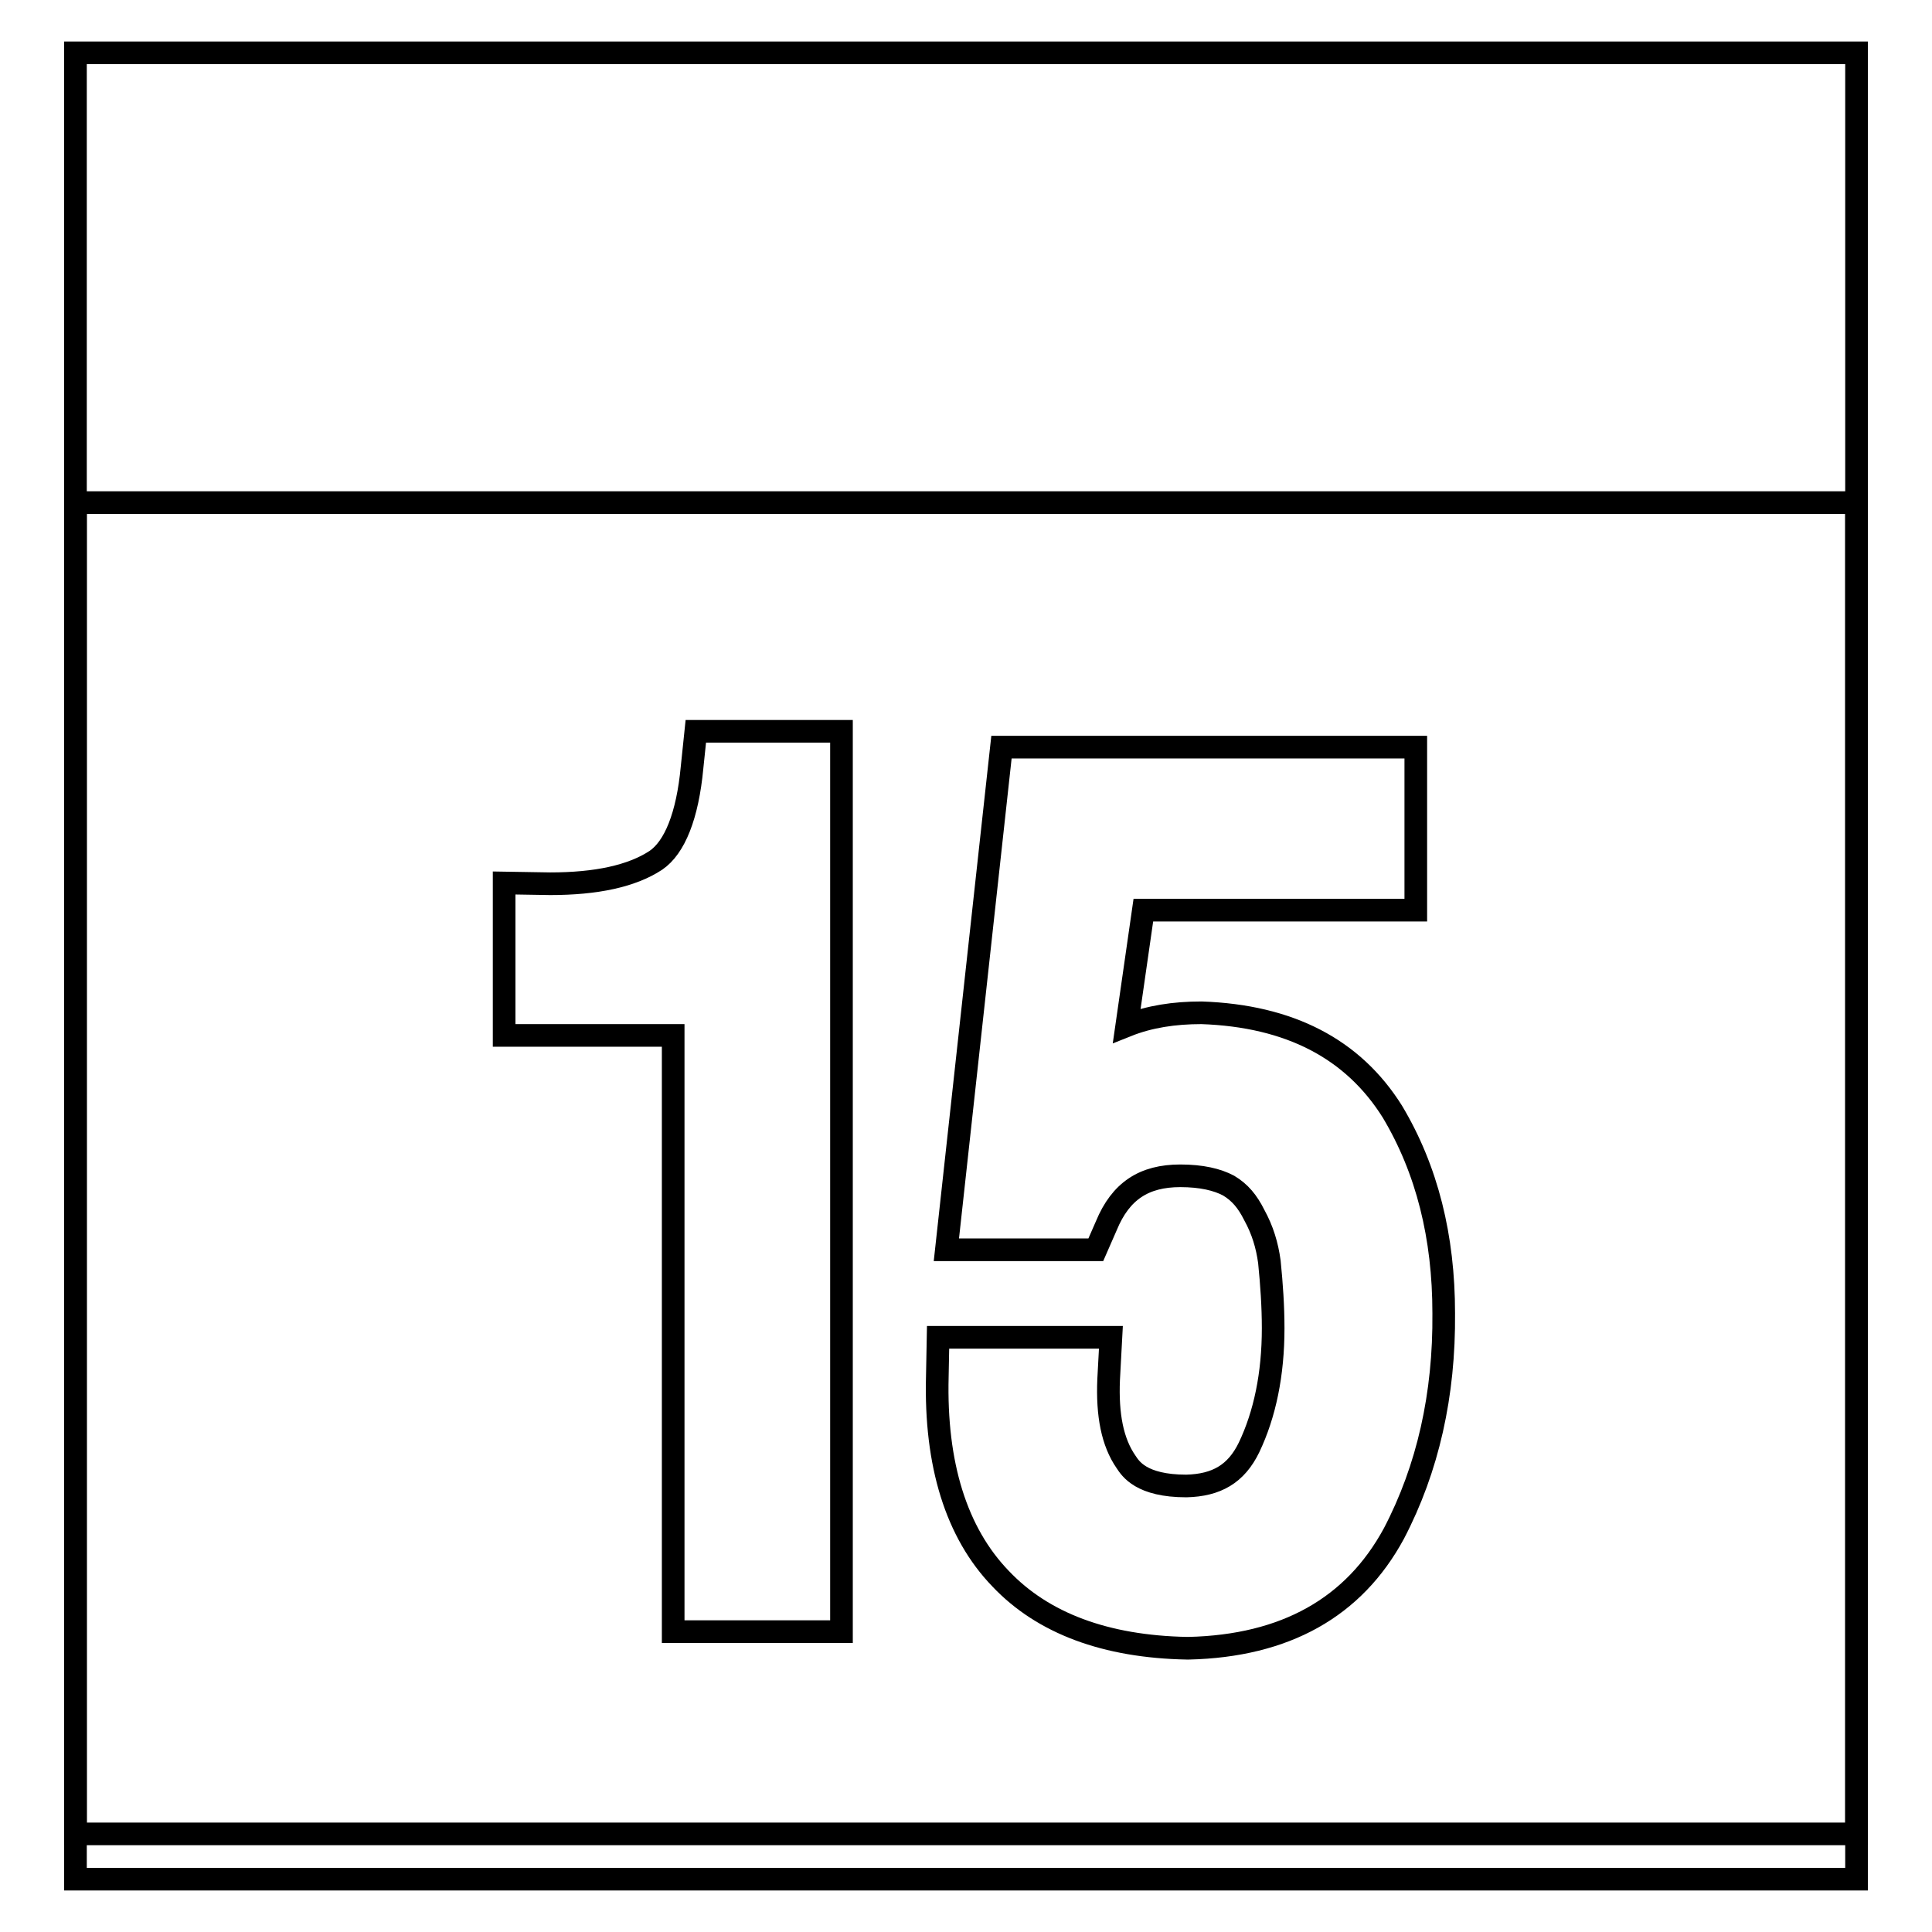
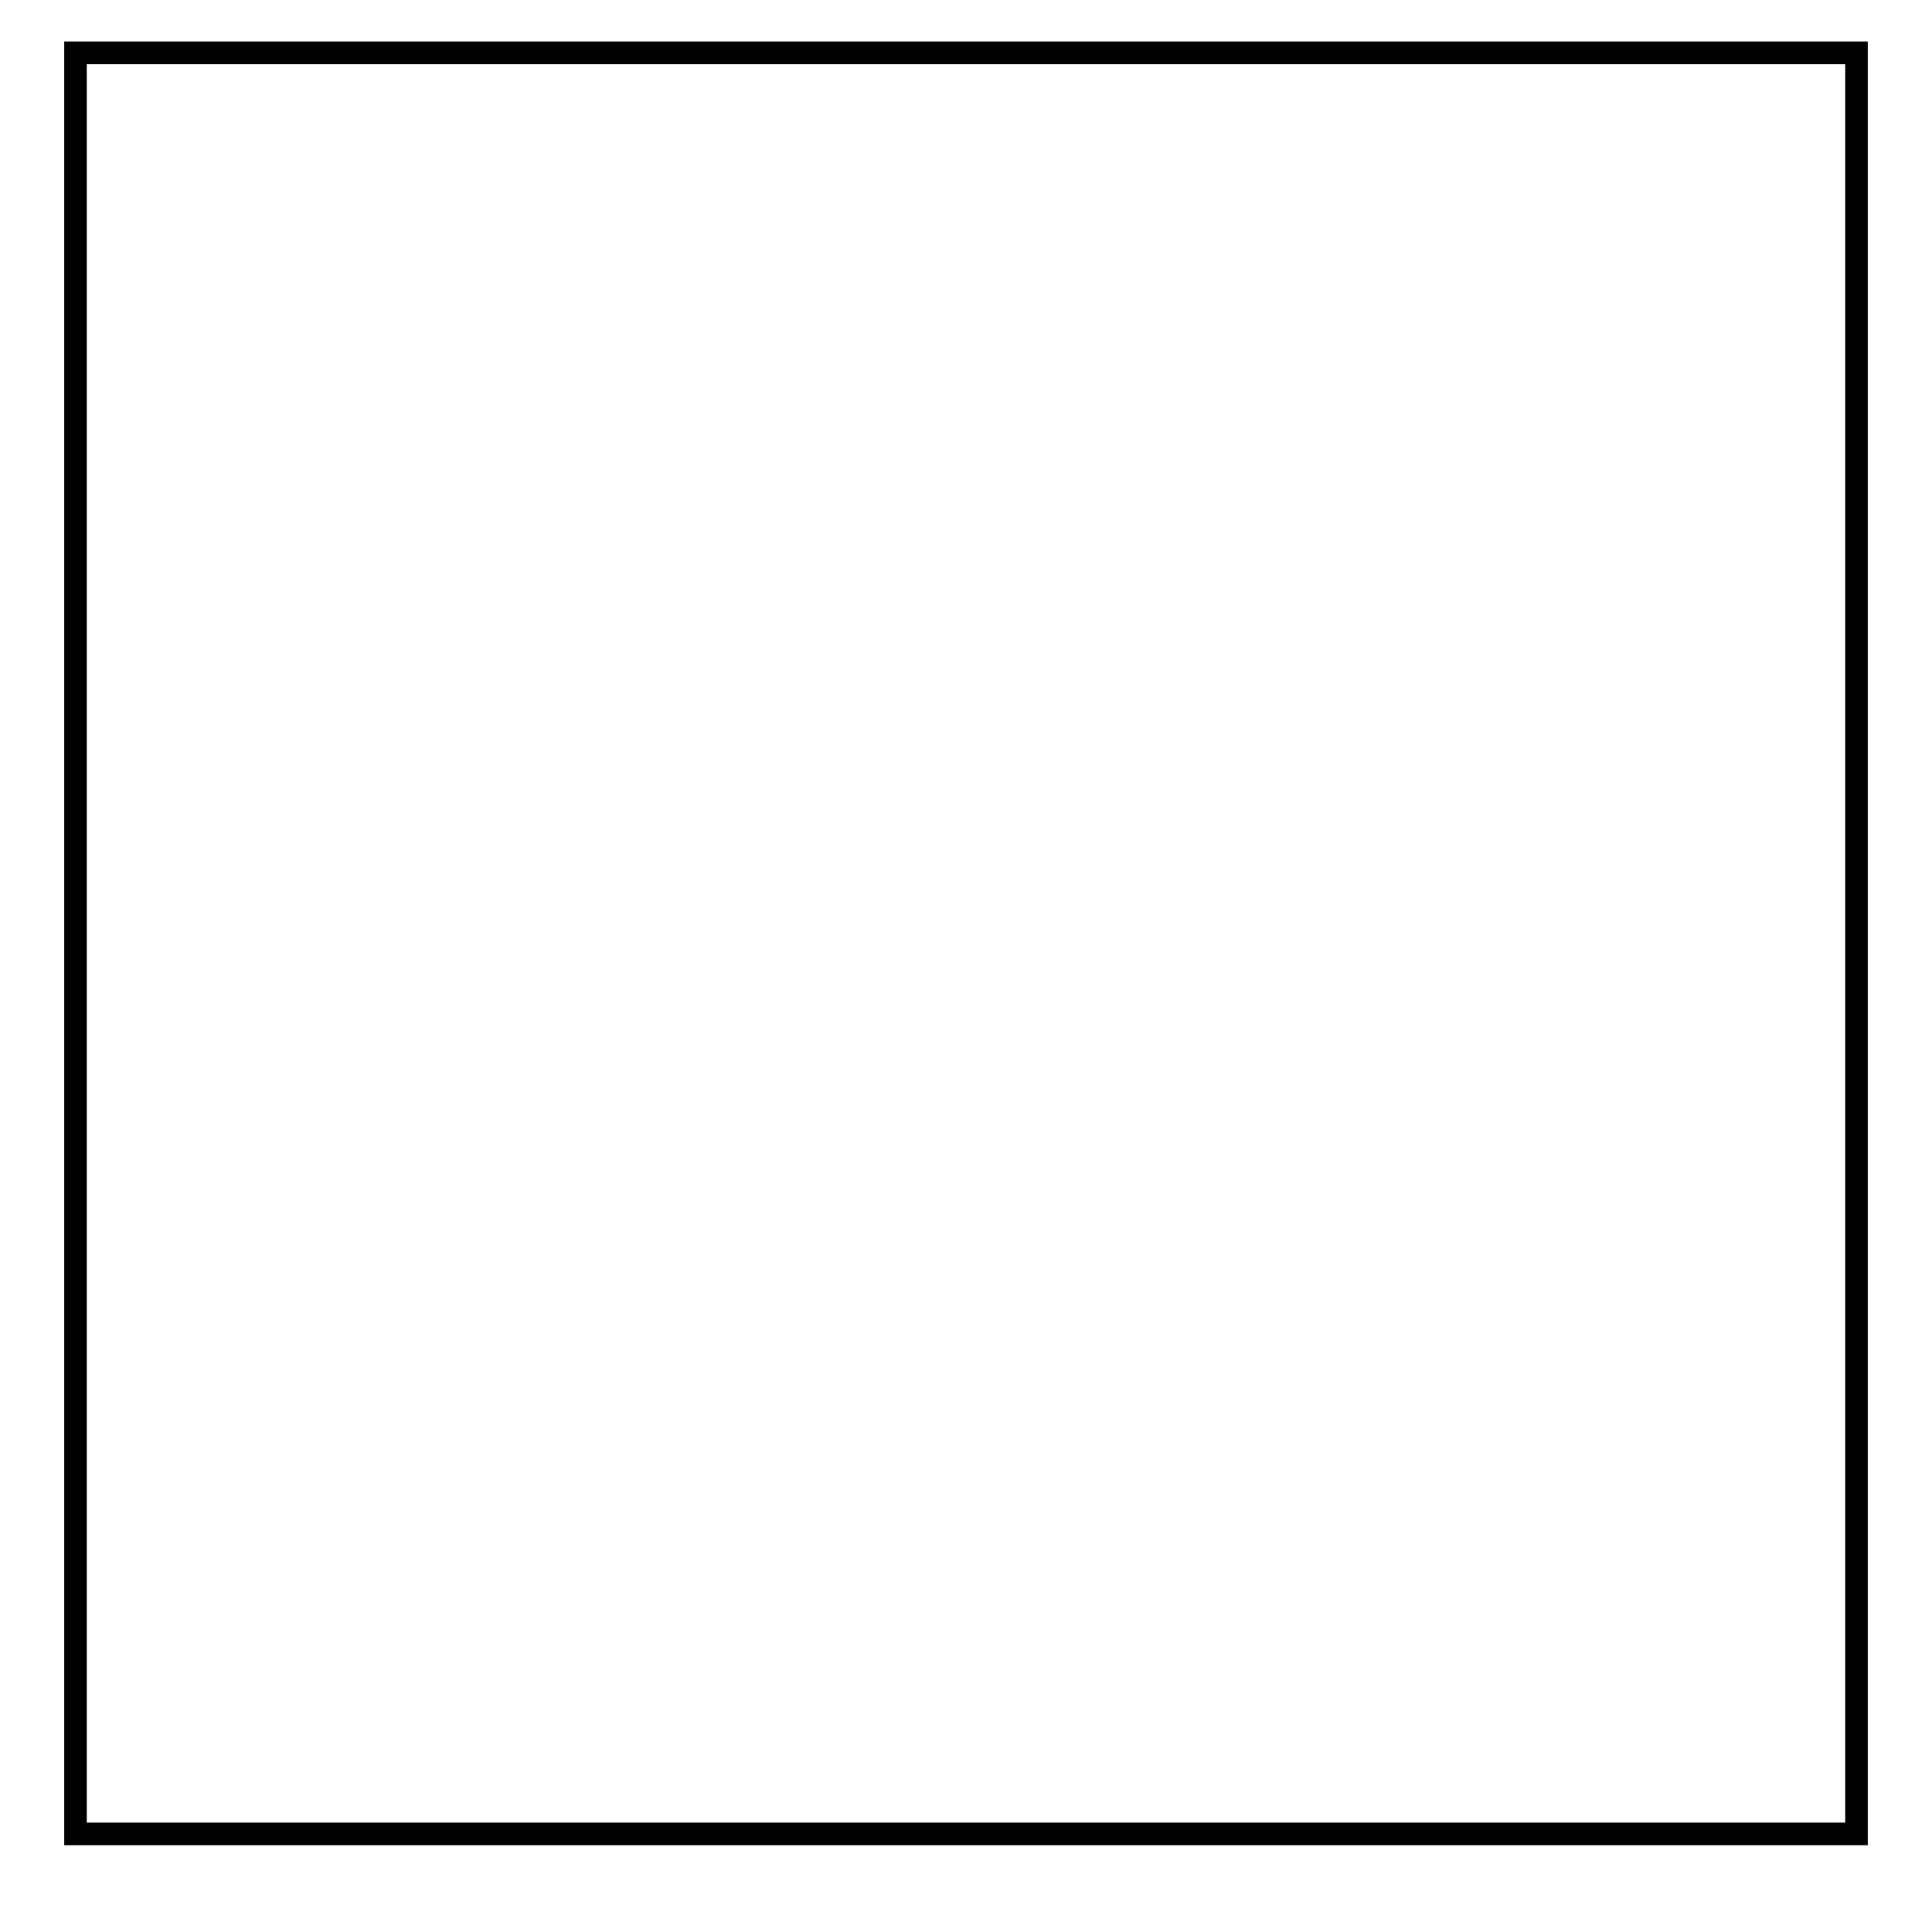
<svg xmlns="http://www.w3.org/2000/svg" version="1.1" x="0px" y="0px" viewBox="0 0 256 256" enable-background="new 0 0 256 256" xml:space="preserve">
  <g>
    <g>
      <g>
-         <path stroke-width="3" fill-opacity="0" stroke="#000000" d="M10,66.6V249h236V66.6H10z M111.5,216.2H89.2v-79H66.8V117l6.1,0.1c6.1,0,10.8-1,14-3.1c2.5-1.7,4.2-5.9,4.8-12.3l0.5-4.8h19.3V216.2L111.5,216.2z M184.7,203.2c-5.3,9.8-14.4,14.9-27.2,15.2h-0.1h-0.1c-10.8-0.2-19.1-3.3-24.7-9.2c-5.9-6.1-8.7-15.2-8.4-26.8l0.1-5.2h22.9l-0.3,5.6c-0.2,4.7,0.5,8.3,2.3,10.9c0.6,0.9,2,3.2,8,3.2c4-0.1,6.6-1.6,8.3-5.1c2.1-4.4,3.2-9.7,3.2-15.8c0-2.9-0.2-5.8-0.5-8.8c-0.3-2.2-0.9-4.2-2-6.2c-0.9-1.8-1.9-3-3.4-3.9c-1.5-0.8-3.6-1.3-6.4-1.3c-4.8,0-7.9,2-9.8,6.6l-1.4,3.2h-19.8l7.3-66.6h54.9v21.6h-36.1l-2.2,15.3c3-1.2,6.3-1.7,9.9-1.7c11.7,0.4,20.1,4.8,25.3,13.1c4.6,7.7,6.8,16.6,6.8,26.7C191.4,184.8,189.2,194.6,184.7,203.2z" />
        <path stroke-width="3" fill-opacity="0" stroke="#000000" d="M10 7h236v236h-236z" />
      </g>
      <g />
      <g />
      <g />
      <g />
      <g />
      <g />
      <g />
      <g />
      <g />
      <g />
      <g />
      <g />
      <g />
      <g />
      <g />
    </g>
  </g>
</svg>